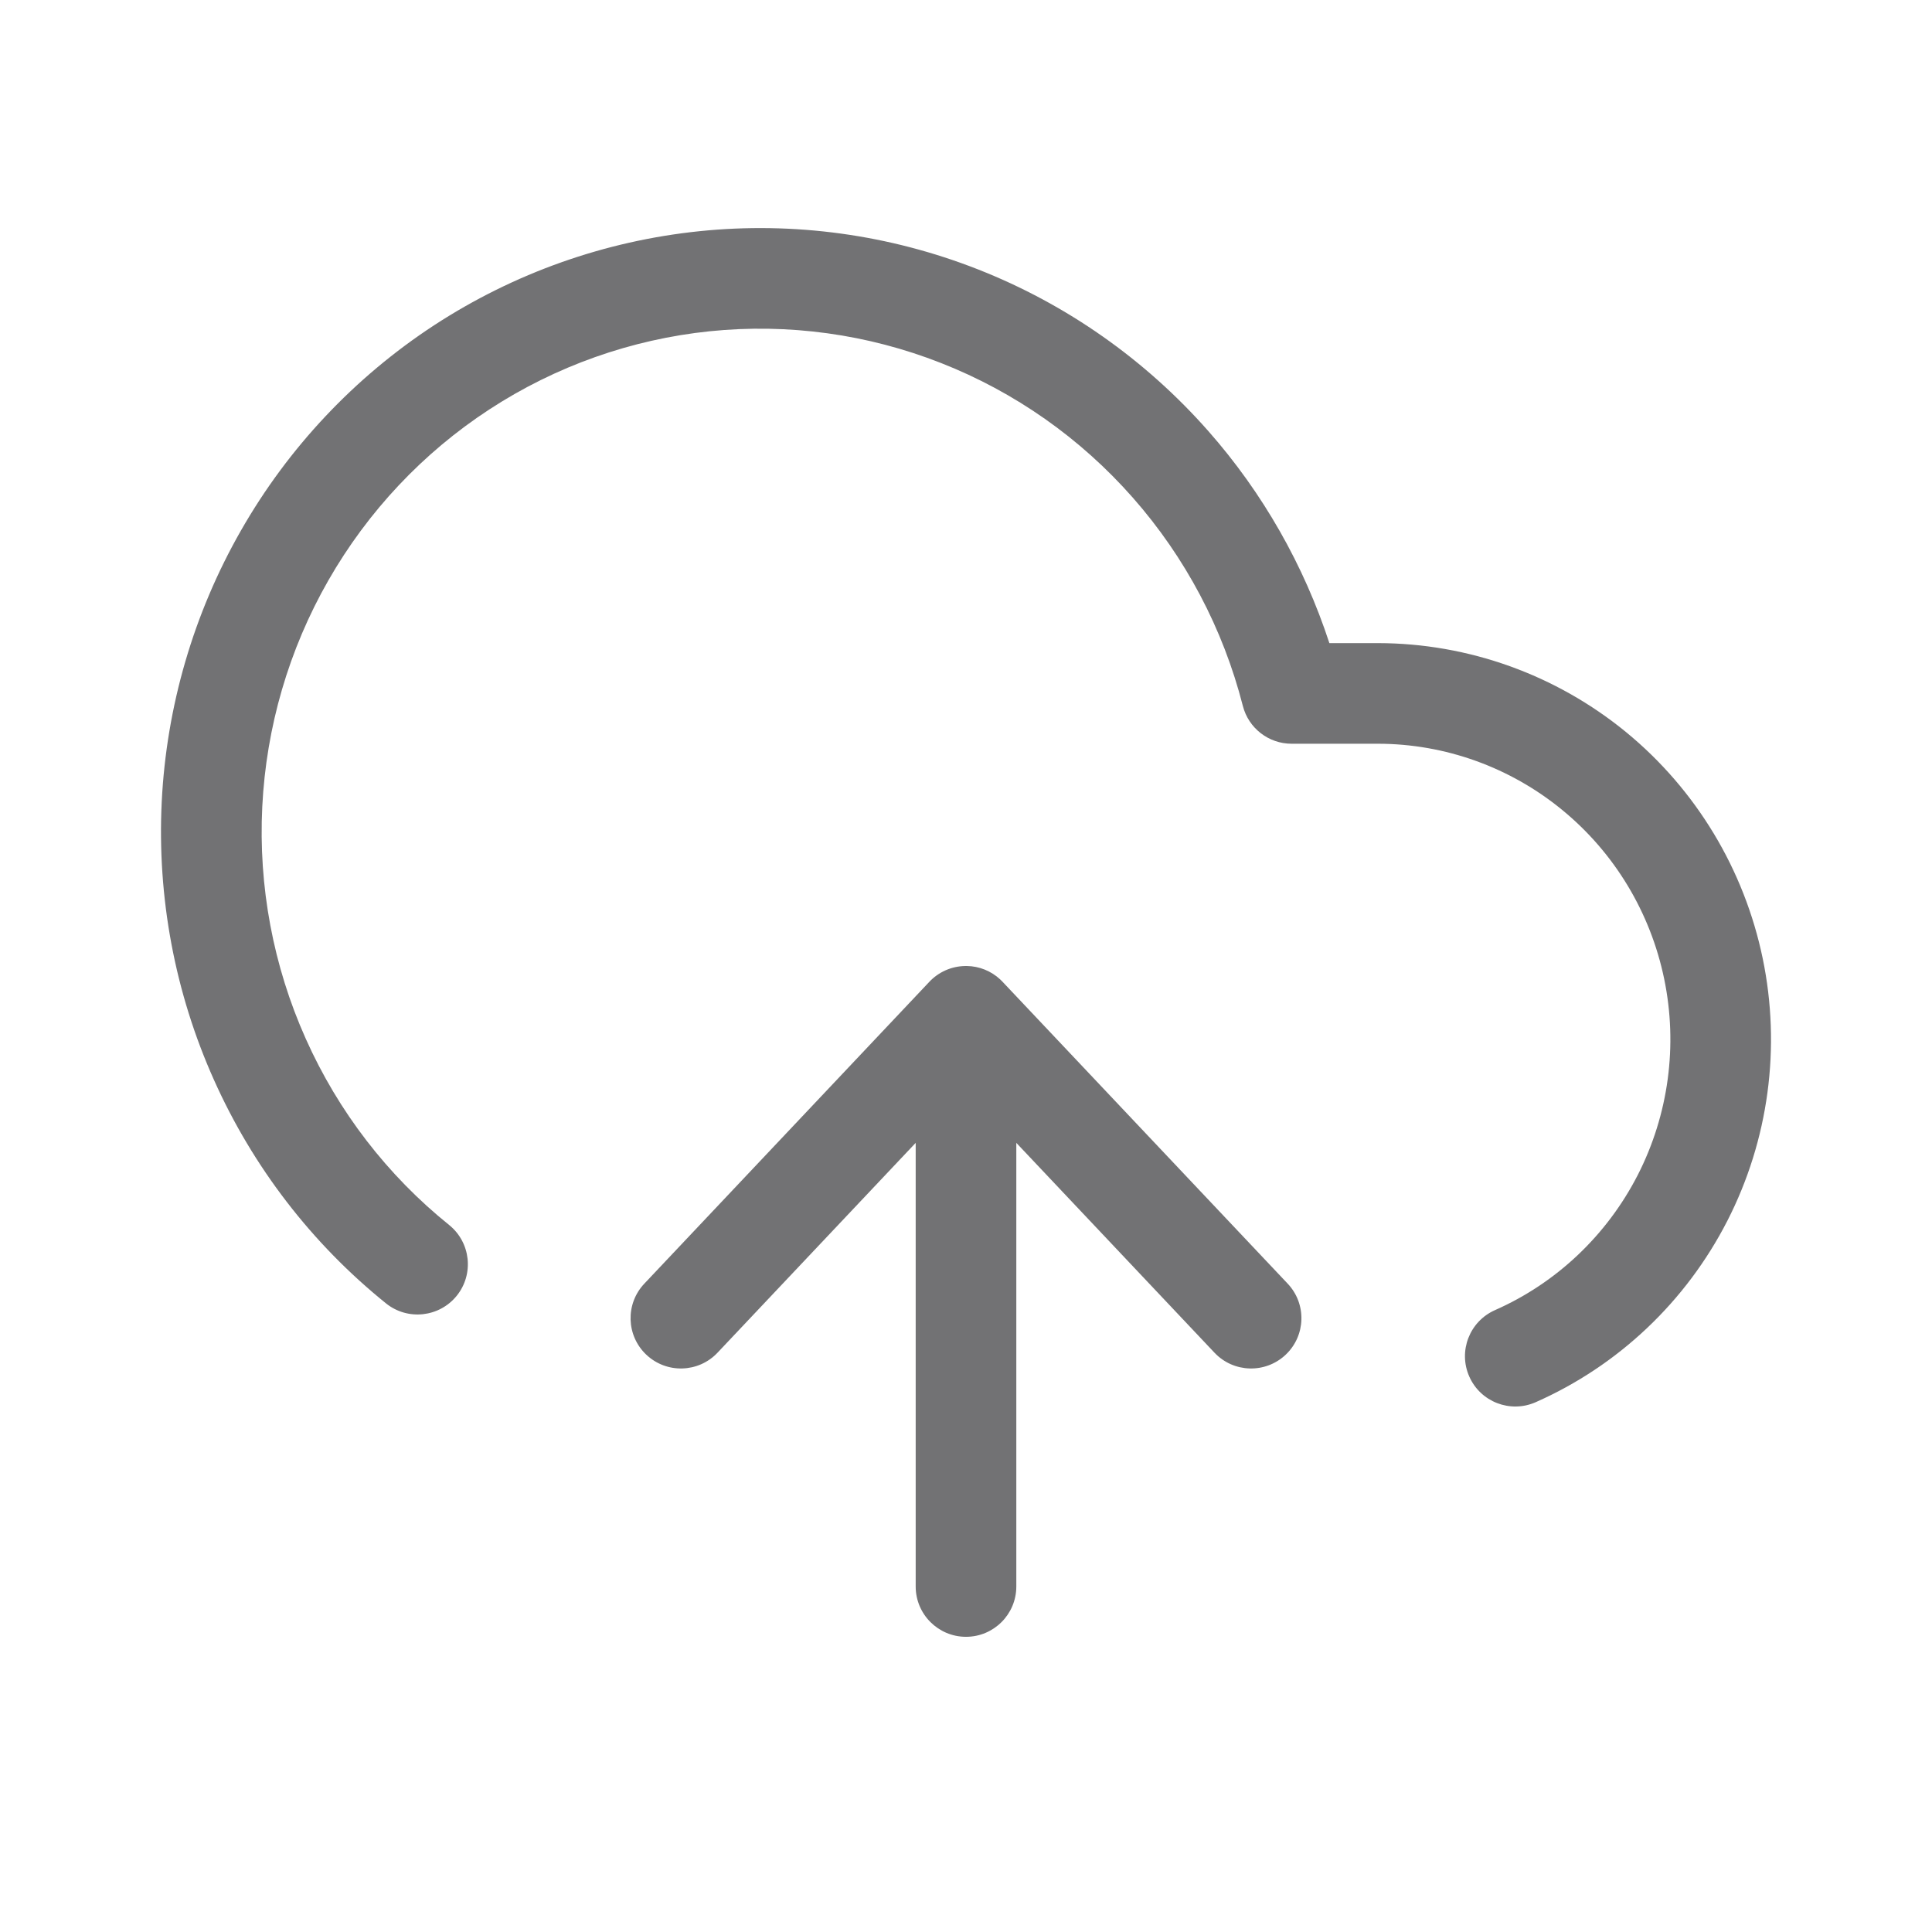
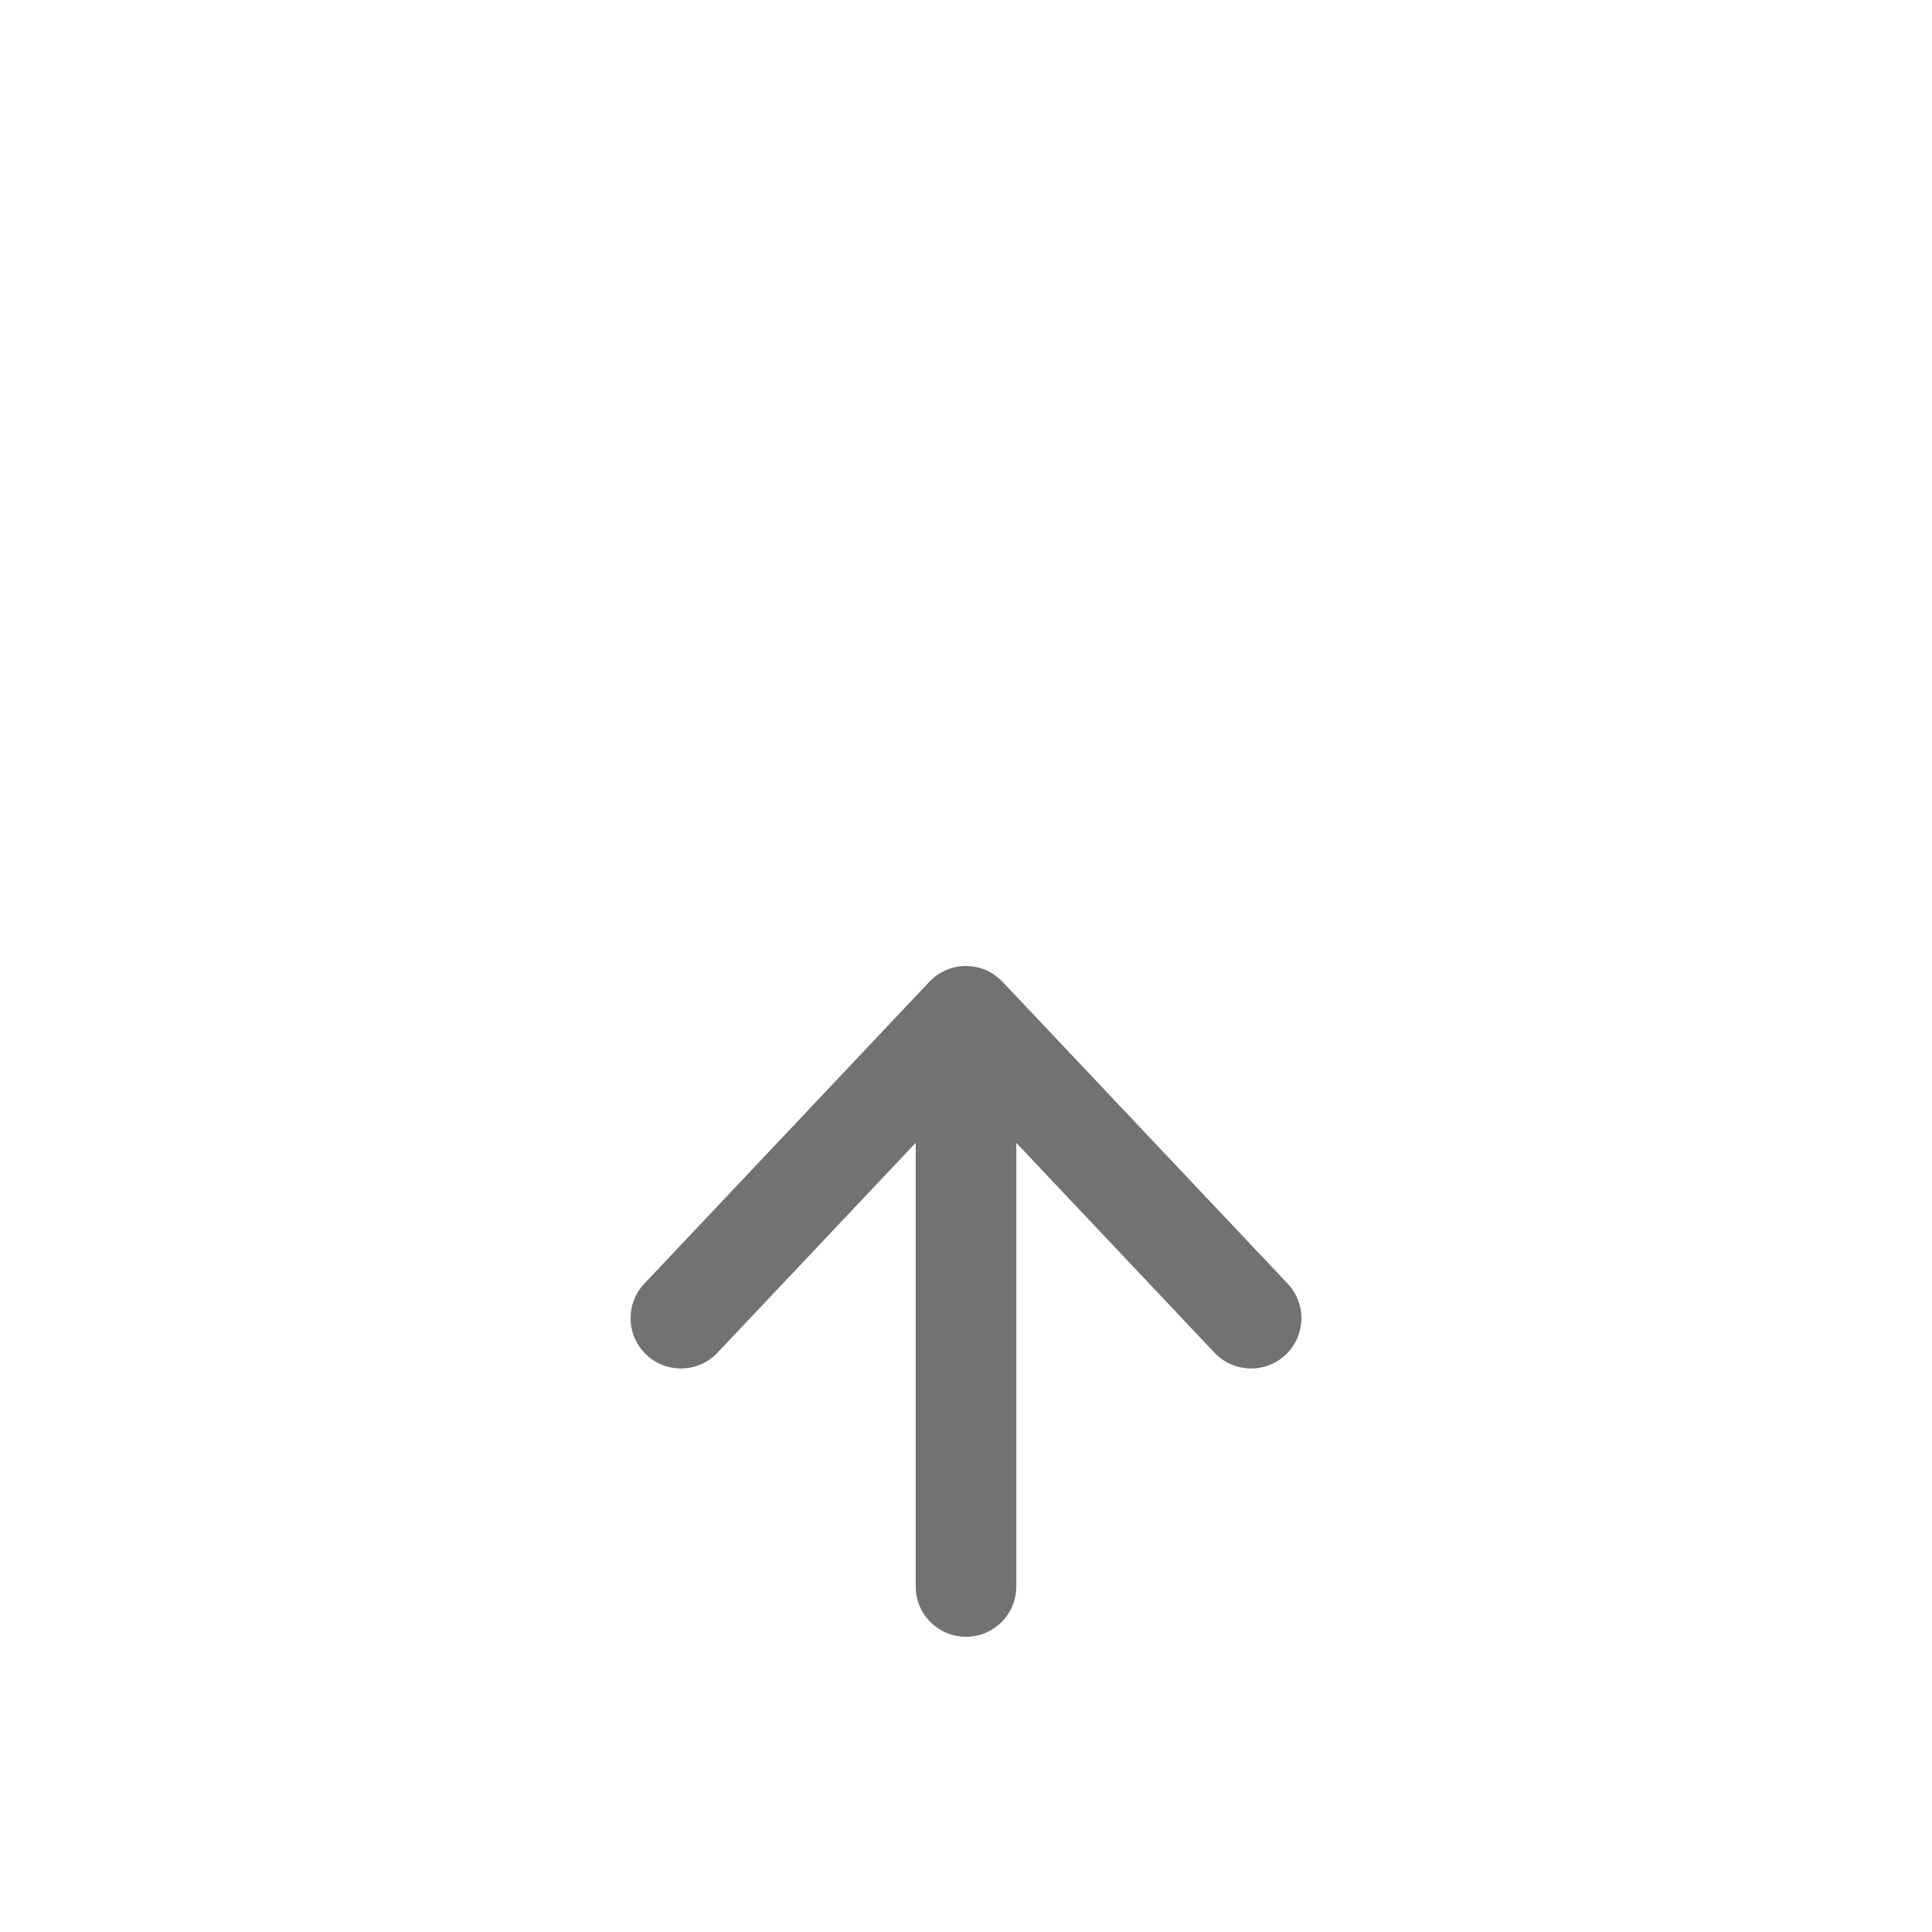
<svg xmlns="http://www.w3.org/2000/svg" width="24" height="24" viewBox="0 0 24 24" fill="none">
-   <path d="M12.148 3.346C11.049 2.914 9.863 2.751 8.689 2.872C7.514 2.993 6.386 3.393 5.395 4.039C4.405 4.686 3.582 5.56 2.994 6.589C2.405 7.619 2.068 8.774 2.009 9.96C1.951 11.147 2.172 12.33 2.657 13.413C3.141 14.496 3.873 15.448 4.795 16.191C5.063 16.407 5.457 16.365 5.674 16.096C5.89 15.828 5.848 15.434 5.579 15.217C4.812 14.6 4.201 13.806 3.798 12.903C3.394 12 3.209 11.012 3.258 10.022C3.307 9.032 3.588 8.068 4.079 7.21C4.57 6.352 5.255 5.624 6.079 5.086C6.903 4.548 7.841 4.216 8.816 4.115C9.792 4.015 10.777 4.15 11.691 4.51C12.605 4.869 13.421 5.442 14.073 6.183C14.725 6.923 15.194 7.81 15.439 8.769C15.51 9.046 15.759 9.239 16.045 9.239H17.118C17.951 9.24 18.759 9.53 19.407 10.062C20.055 10.593 20.502 11.334 20.673 12.16C20.844 12.986 20.728 13.846 20.345 14.596C19.961 15.345 19.335 15.938 18.571 16.275C18.255 16.415 18.112 16.784 18.252 17.1C18.391 17.415 18.76 17.558 19.076 17.419C20.104 16.965 20.944 16.169 21.458 15.165C21.971 14.162 22.126 13.011 21.897 11.906C21.668 10.802 21.07 9.809 20.2 9.095C19.33 8.382 18.242 7.991 17.119 7.989H16.514C16.197 7.02 15.687 6.123 15.012 5.357C14.229 4.468 13.248 3.778 12.148 3.346Z" fill="#727274" />
  <path d="M8.029 16.829C8.28 17.066 8.676 17.055 8.913 16.804L11.375 14.197V19.708C11.375 20.053 11.655 20.333 12 20.333C12.345 20.333 12.625 20.053 12.625 19.708V14.197L15.087 16.804C15.324 17.055 15.72 17.066 15.971 16.829C16.222 16.592 16.233 16.197 15.996 15.946L12.454 12.196C12.445 12.186 12.435 12.176 12.424 12.166C12.312 12.062 12.164 12.002 12.01 12L12 12L11.99 12C11.814 12.003 11.656 12.078 11.544 12.197L8.004 15.946C7.767 16.197 7.778 16.592 8.029 16.829Z" fill="#727274" />
</svg>